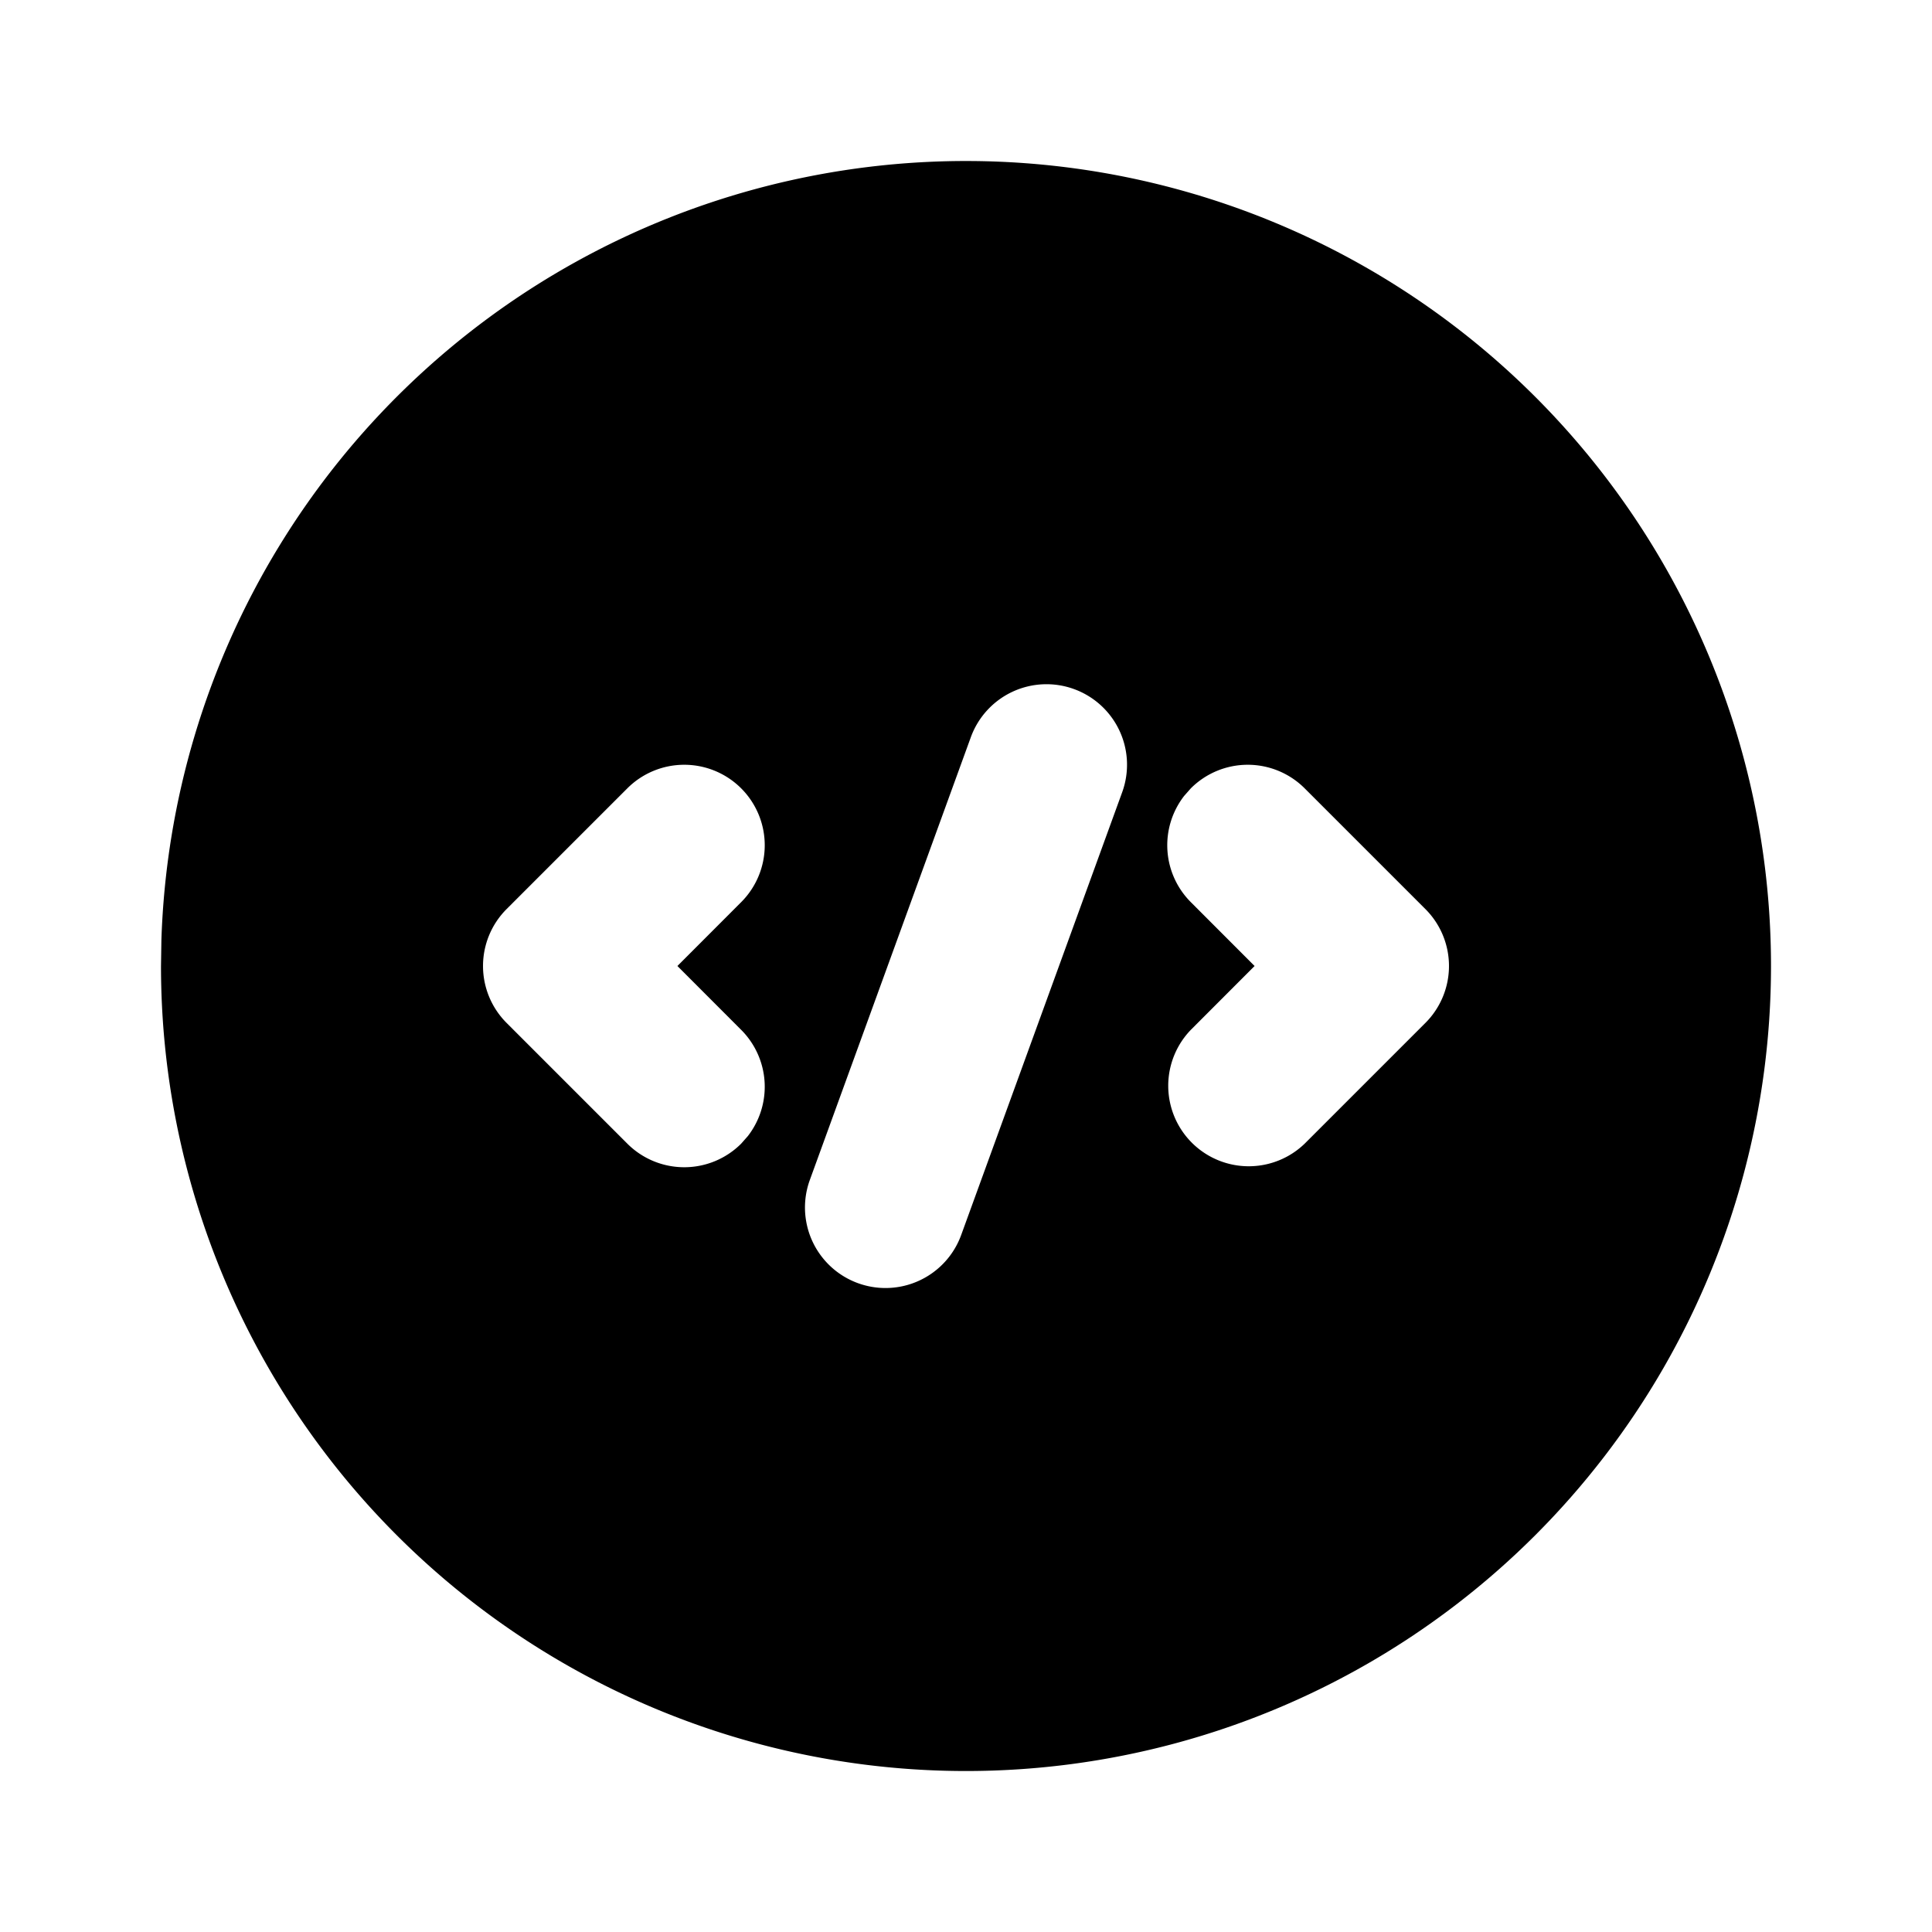
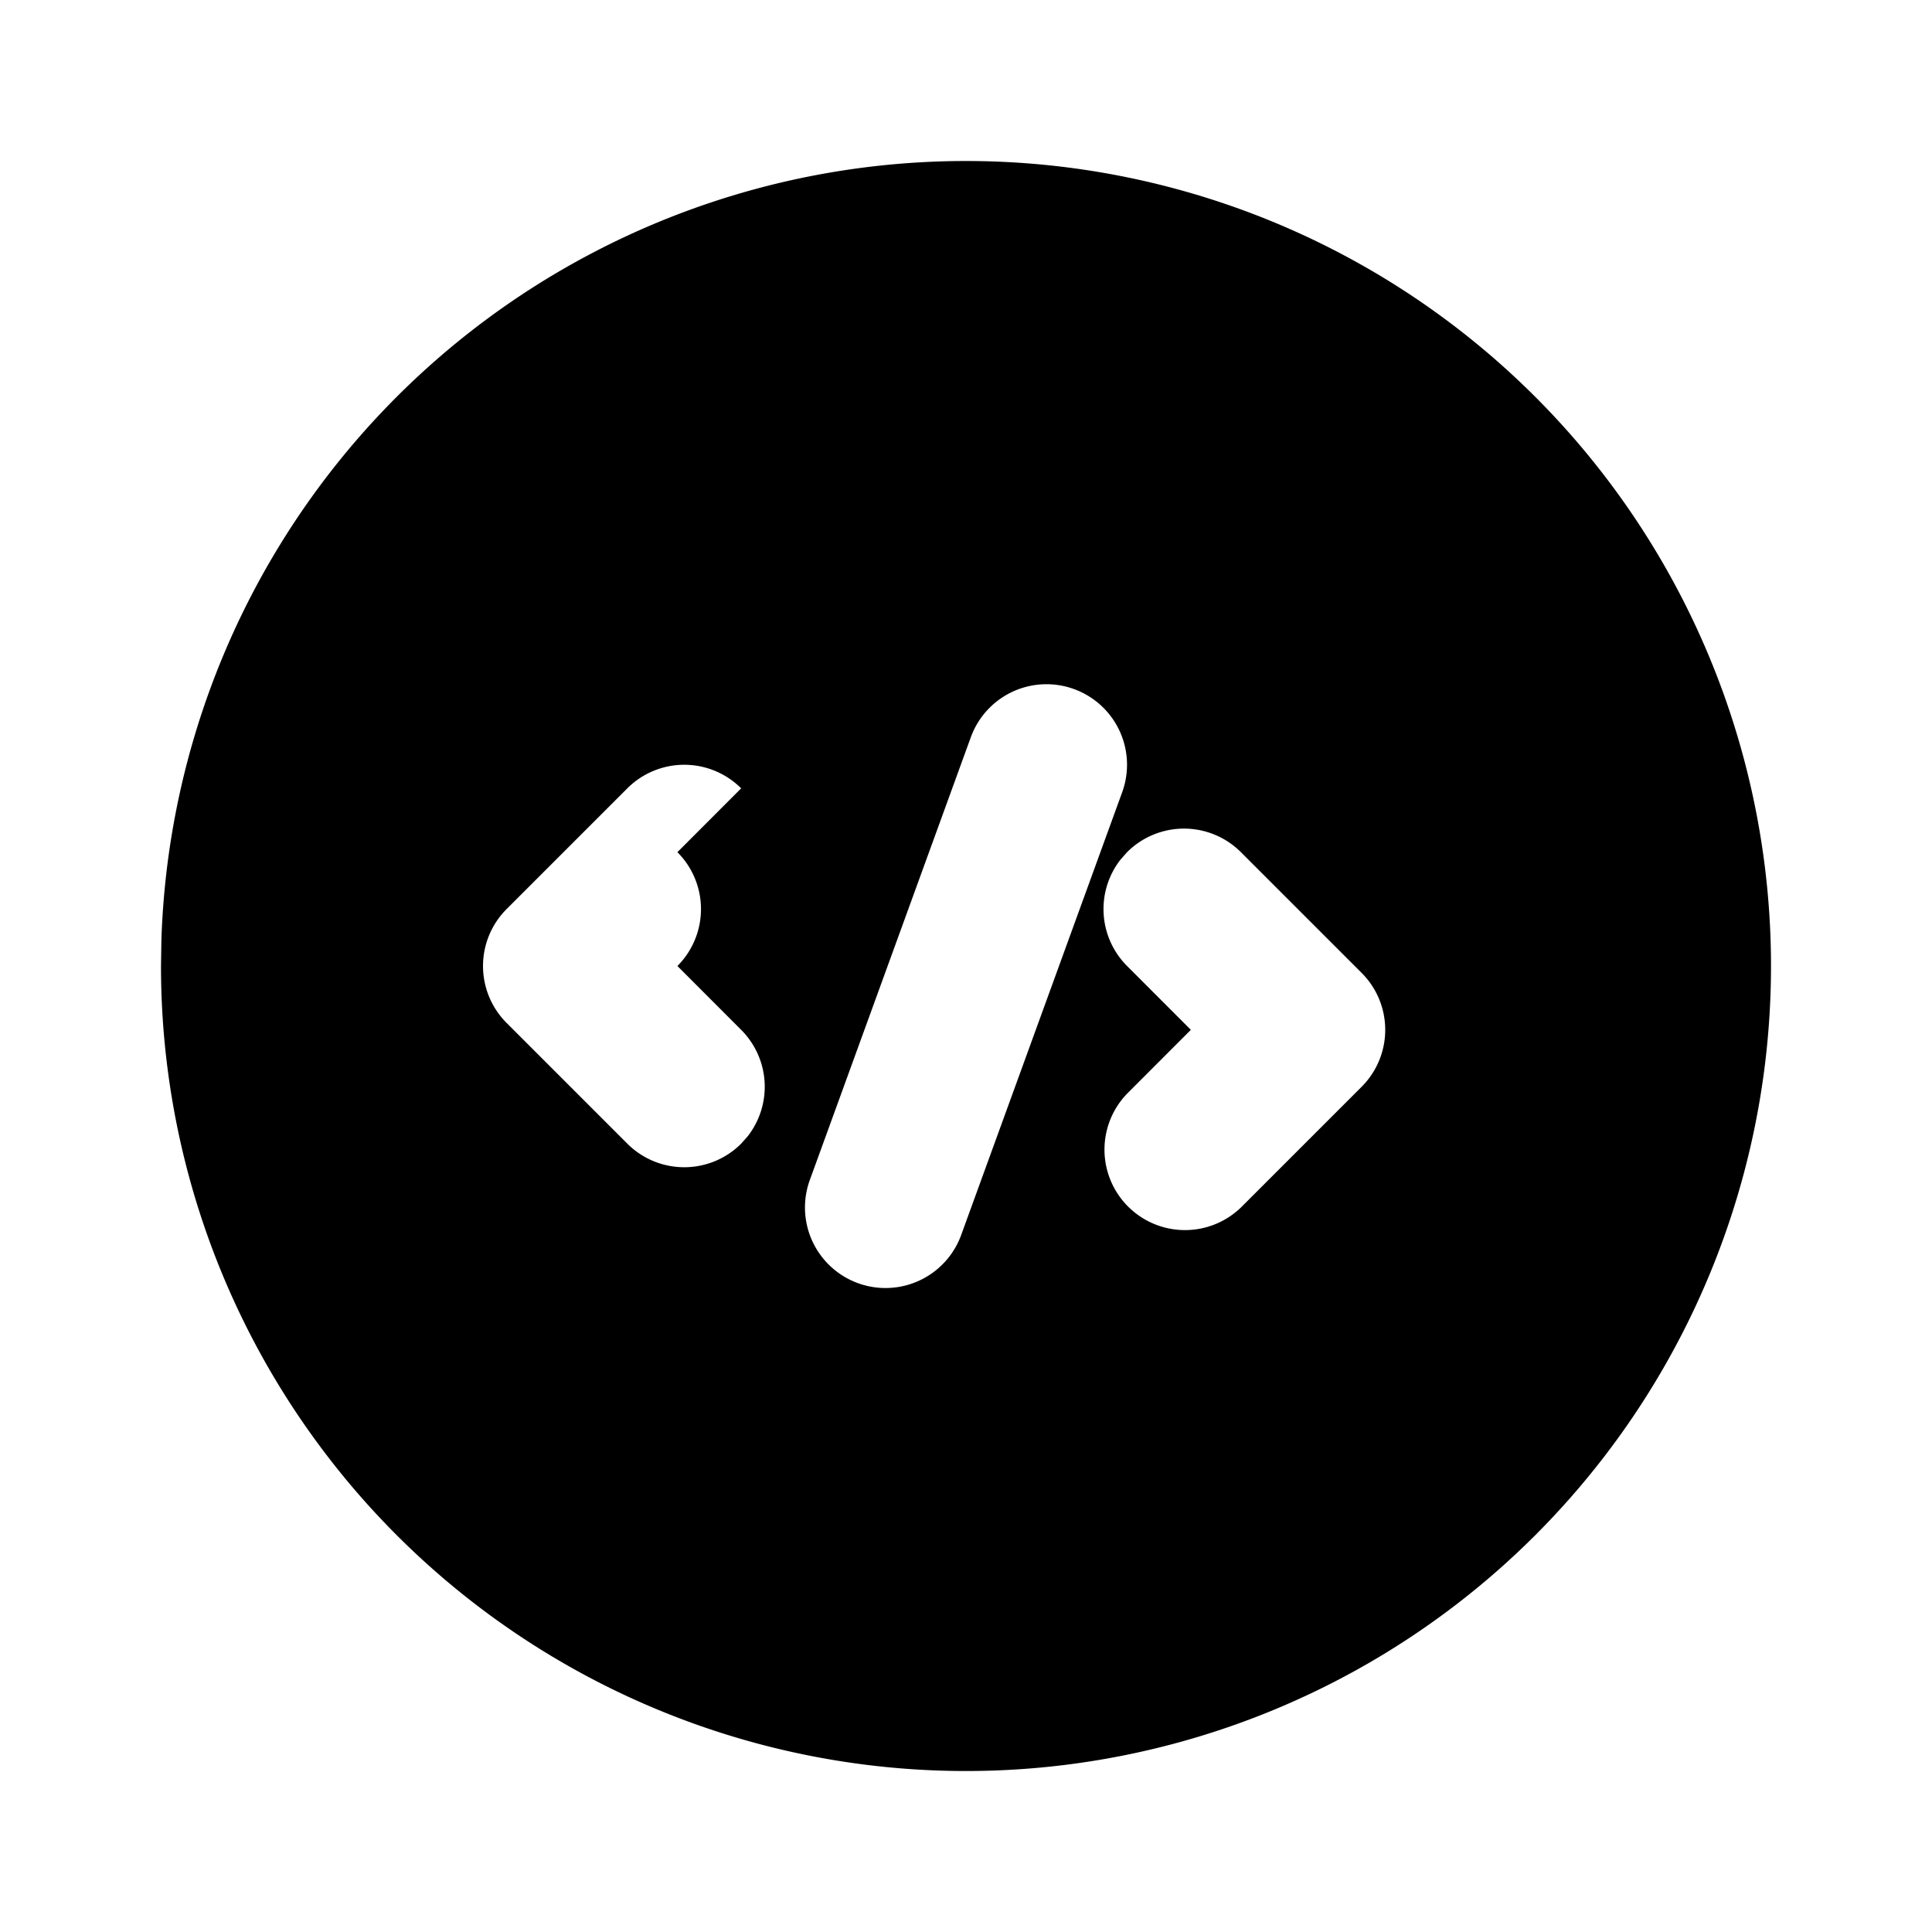
<svg xmlns="http://www.w3.org/2000/svg" width="24" height="24" viewBox="0 0 24 24" fill="currentColor" class="icon icon-tabler icons-tabler-filled icon-tabler-code-circle-2">
-   <path stroke="none" d="M0 0h24v24H0z" fill="none" />
-   <path d="M17 3.34a10 10 0 1 1 -15 8.66l.005 -.324a10 10 0 0 1 14.995 -8.336m-3.658 5.22a1 1 0 0 0 -1.282 .598l-2 5.5a1 1 0 0 0 1.88 .684l2 -5.5a1 1 0 0 0 -.598 -1.282m-4.135 1.233a1 1 0 0 0 -1.414 0l-1.5 1.5a1 1 0 0 0 0 1.414l1.5 1.5a1 1 0 0 0 1.414 0l.083 -.094a1 1 0 0 0 -.083 -1.32l-.792 -.793l.792 -.793a1 1 0 0 0 0 -1.414m7 0a1 1 0 0 0 -1.414 0l-.083 .094a1 1 0 0 0 .083 1.32l.792 .793l-.792 .793a1 1 0 0 0 1.414 1.414l1.5 -1.5a1 1 0 0 0 0 -1.414z" />
+   <path d="M17 3.34a10 10 0 1 1 -15 8.66l.005 -.324a10 10 0 0 1 14.995 -8.336m-3.658 5.22a1 1 0 0 0 -1.282 .598l-2 5.5a1 1 0 0 0 1.88 .684l2 -5.5a1 1 0 0 0 -.598 -1.282m-4.135 1.233a1 1 0 0 0 -1.414 0l-1.5 1.5a1 1 0 0 0 0 1.414l1.5 1.5a1 1 0 0 0 1.414 0l.083 -.094a1 1 0 0 0 -.083 -1.32l-.792 -.793a1 1 0 0 0 0 -1.414m7 0a1 1 0 0 0 -1.414 0l-.083 .094a1 1 0 0 0 .083 1.32l.792 .793l-.792 .793a1 1 0 0 0 1.414 1.414l1.5 -1.5a1 1 0 0 0 0 -1.414z" />
</svg>